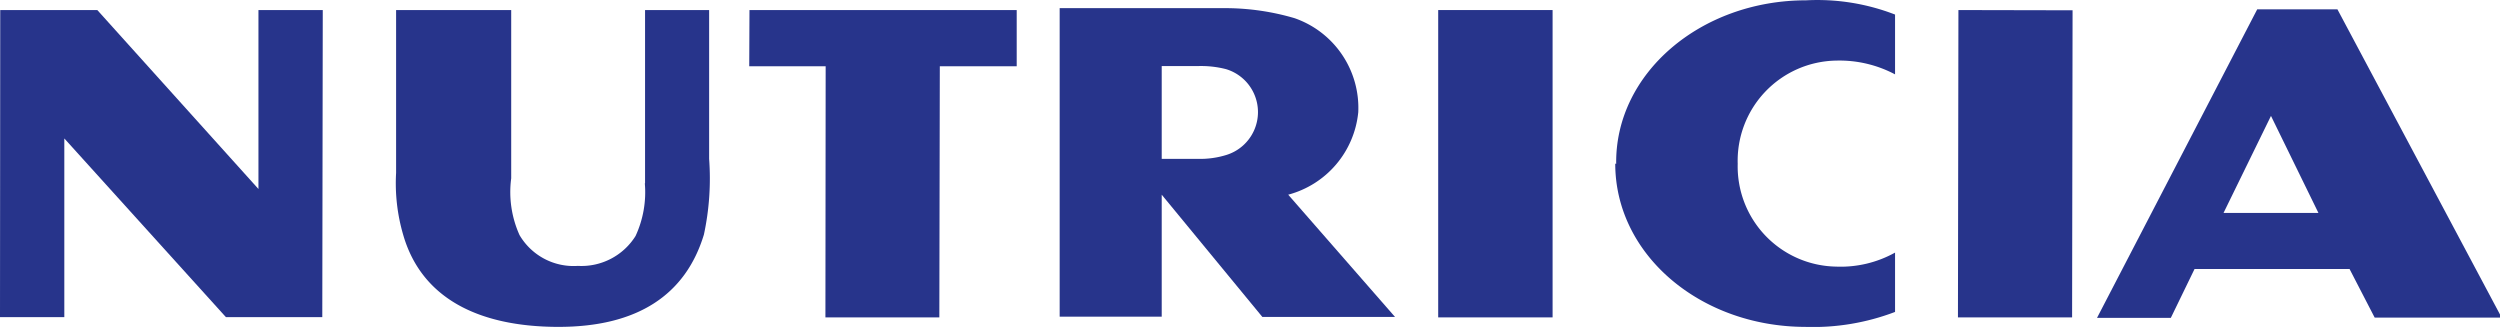
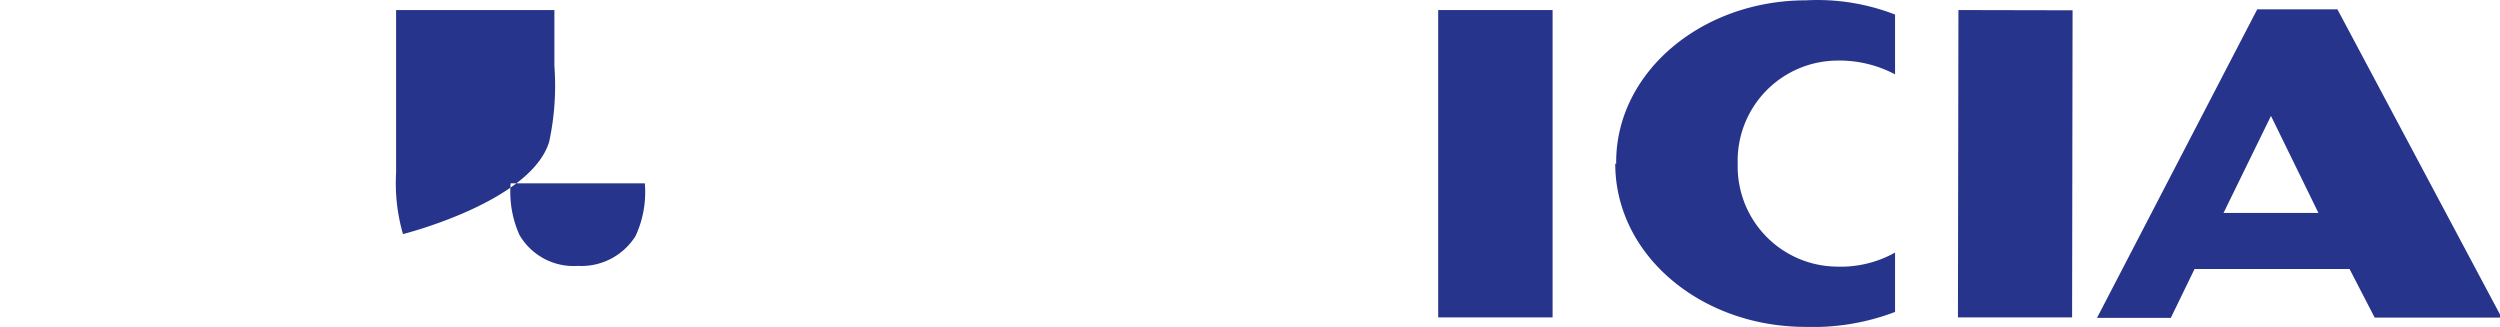
<svg xmlns="http://www.w3.org/2000/svg" width="37.16mm" height="4.86mm" viewBox="0 0 105.34 13.77">
  <title>Nutricia_logo</title>
-   <path d="M34.63,16.52a4.38,4.38,0,0,1-.39,2.22A2.69,2.69,0,0,1,31.81,20a2.64,2.64,0,0,1-2.46-1.3A4.41,4.41,0,0,1,29,16.31V9.22H24.15l0,6.86a7.73,7.73,0,0,0,.29,2.58c0.76,2.69,3.16,3.9,6.52,3.91s5.39-1.35,6.16-3.89a11.25,11.25,0,0,0,.22-3.19V9.22h-2.7v7.3" transform="translate(-7.46 -8.8)" style="fill:#27348b" />
-   <polyline points="31.57 2.79 34.79 2.79 34.78 13.37 39.58 13.37 39.6 2.79 42.84 2.79 42.84 0.42 31.58 0.42 31.57 2.79" style="fill:#27348b" />
-   <polyline points="10.89 7.96 4.1 0.42 0.01 0.42 0 13.36 2.71 13.36 2.71 5.83 9.52 13.36 13.58 13.36 13.6 0.42 10.89 0.42 10.89 7.96" style="fill:#27348b" />
+   <path d="M34.63,16.52a4.38,4.38,0,0,1-.39,2.22A2.69,2.69,0,0,1,31.81,20a2.64,2.64,0,0,1-2.46-1.3A4.41,4.41,0,0,1,29,16.31V9.22H24.15l0,6.86a7.73,7.73,0,0,0,.29,2.58s5.39-1.35,6.16-3.89a11.25,11.25,0,0,0,.22-3.19V9.22h-2.7v7.3" transform="translate(-7.46 -8.8)" style="fill:#27348b" />
  <polyline points="82.5 13.37 87.31 13.37 87.33 0.43 82.52 0.42 82.5 13.37" style="fill:#27348b" />
  <polyline points="60.6 13.37 65.42 13.37 65.42 0.42 60.6 0.42 60.6 13.37" style="fill:#27348b" />
  <path d="M75.52,15.69c0,3.85,3.6,6.87,8,6.88a9.69,9.69,0,0,0,3.79-.63l0-2.5a4.71,4.71,0,0,1-2.49.59,4.22,4.22,0,0,1-4.14-4.33,4.22,4.22,0,0,1,4.14-4.35,5,5,0,0,1,2.49.58V9.41a9.05,9.05,0,0,0-3.75-.6c-4.44,0-8.05,3.08-8,6.89" transform="translate(-7.46 -8.8)" style="fill:#27348b" />
-   <path d="M57.94,15.49a3.69,3.69,0,0,0,1.18-.16,1.89,1.89,0,0,0,0-3.62,4.21,4.21,0,0,0-1.16-.13H56.41v3.91h1.53m6.75-1.95A4,4,0,0,1,61.74,17l4.5,5.15H60.65L56.41,17v5.14h-4.3v-13h7.08A10.38,10.38,0,0,1,62,9.56a4,4,0,0,1,2.69,4" transform="translate(-7.46 -8.8)" style="fill:#27348b" />
  <path d="M105.15,17.77l-2-4.09-2,4.09h4.07m7.65,4.41h-5.35l-1.06-2.05H99.93l-1,2.06H95.82l6.75-13h3.38Z" transform="translate(-7.46 -8.8)" style="fill:#27348b" />
</svg>